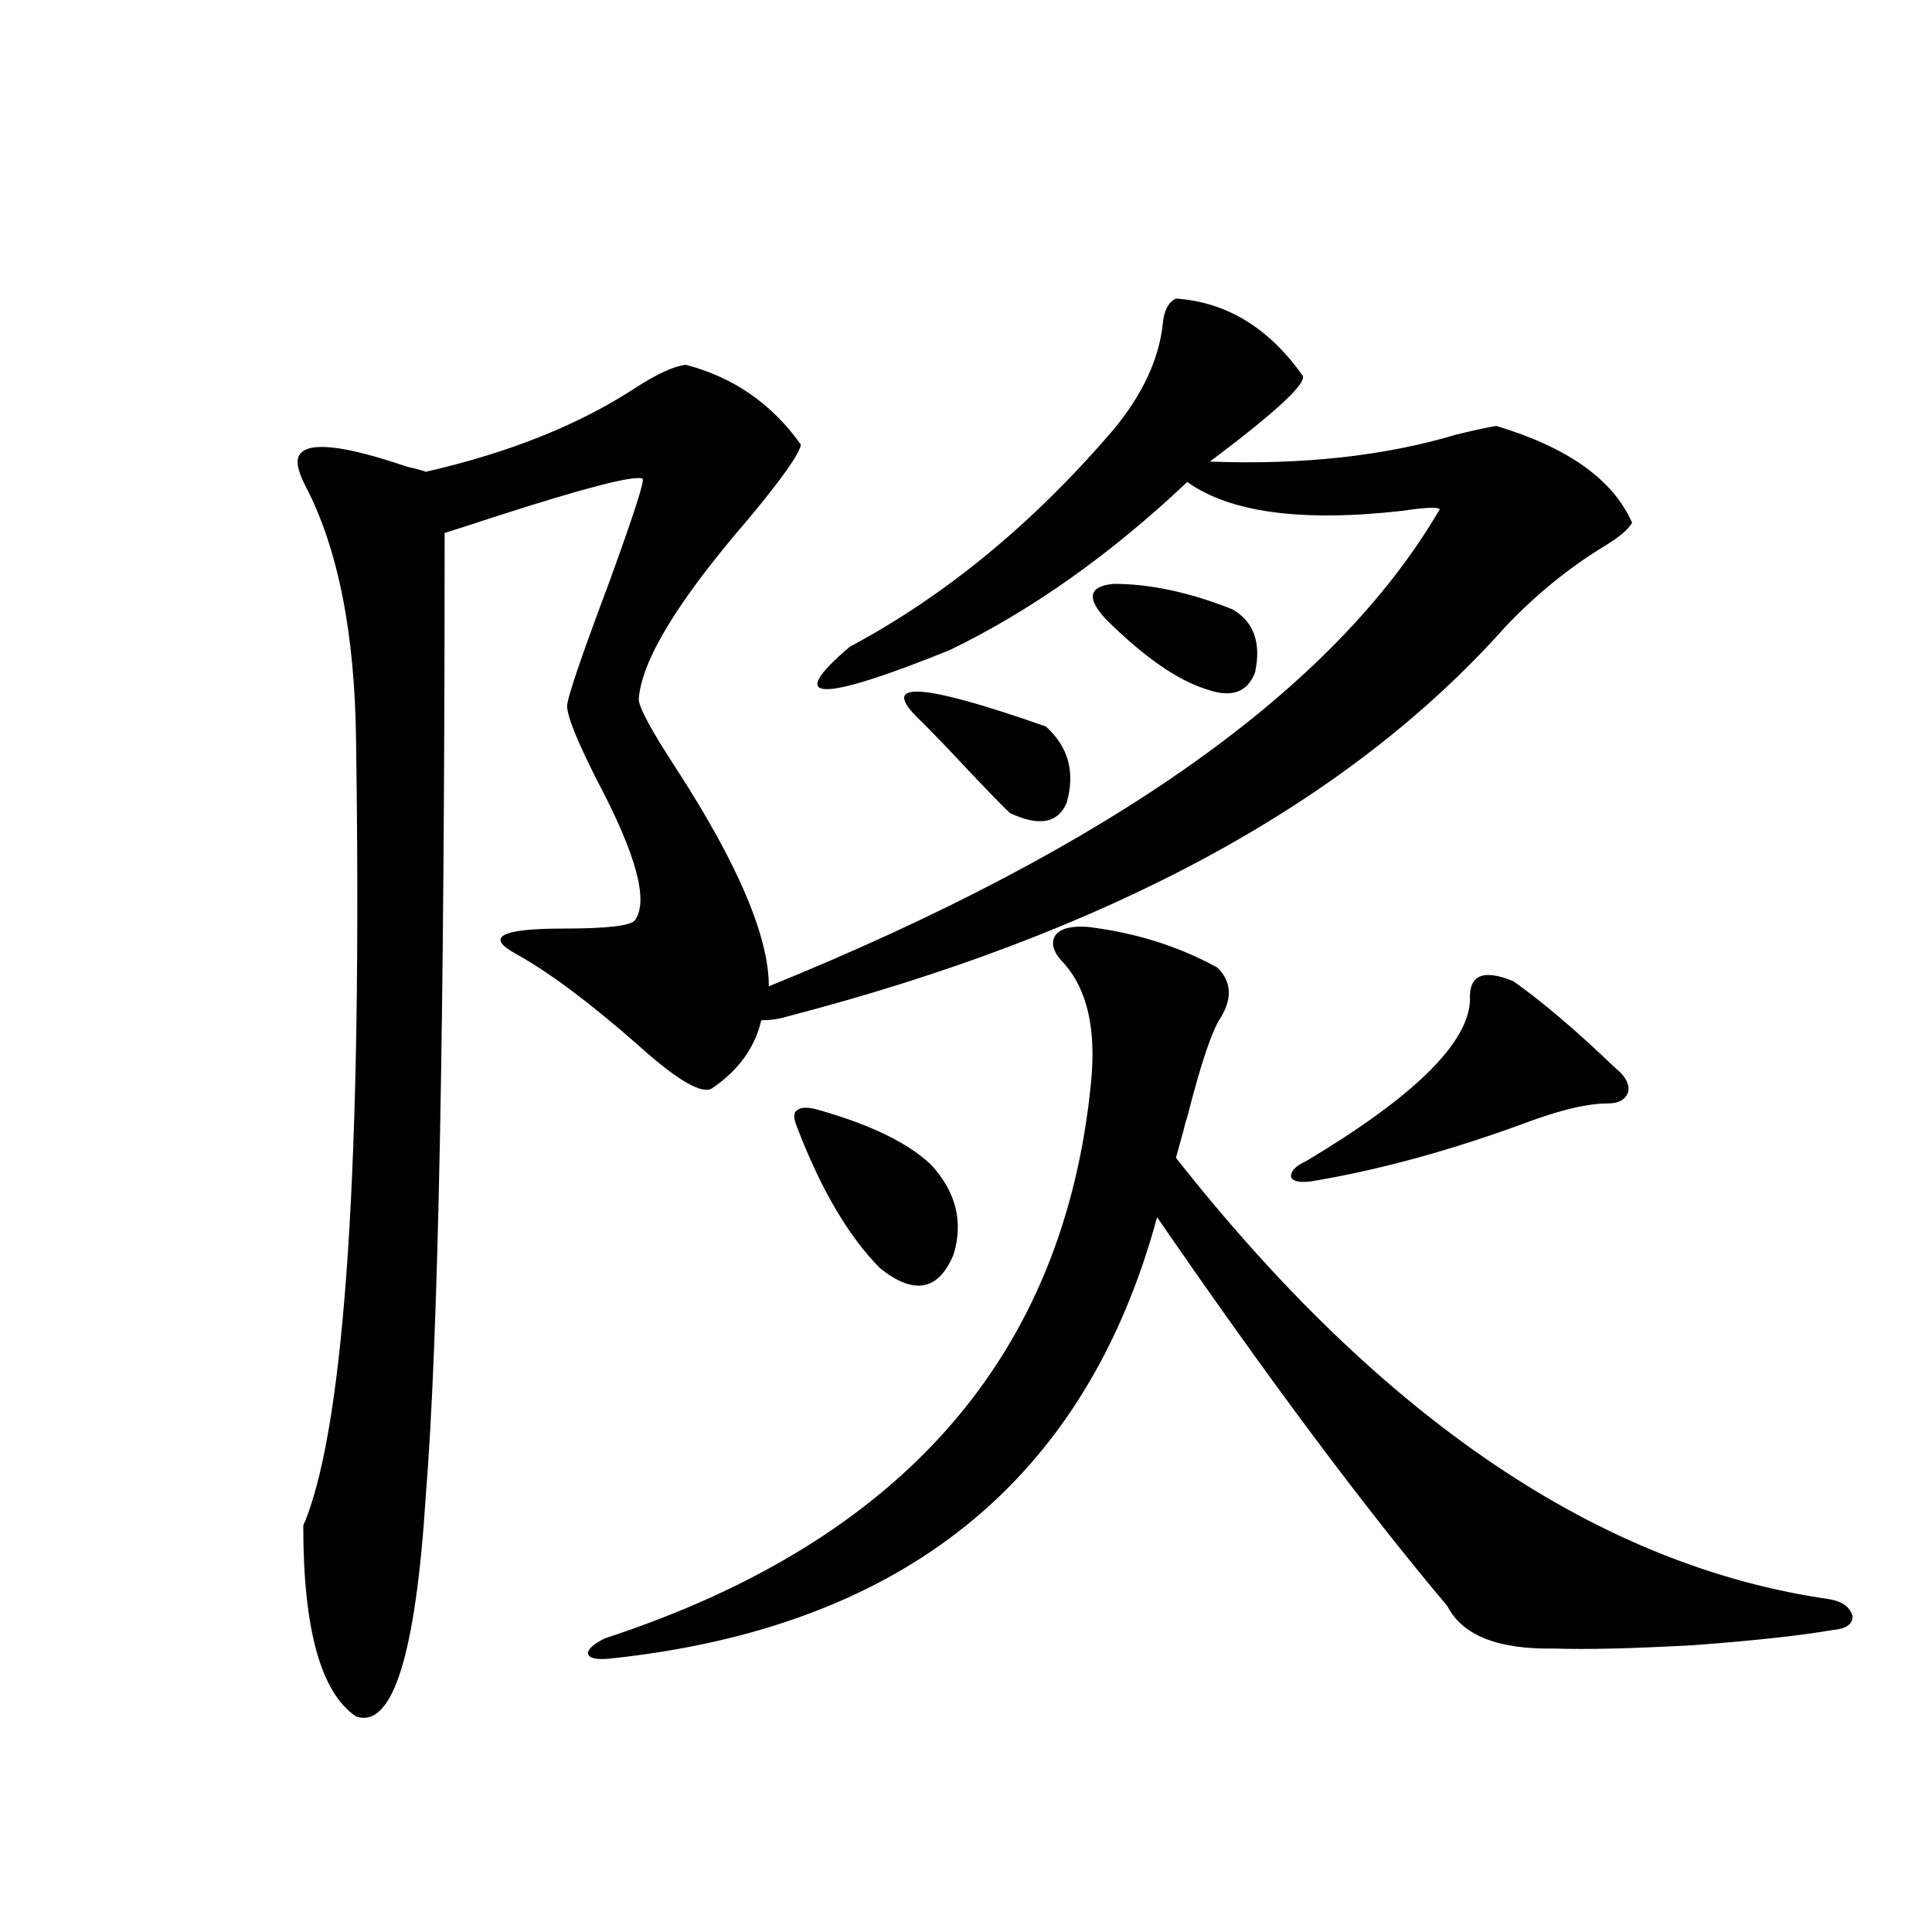
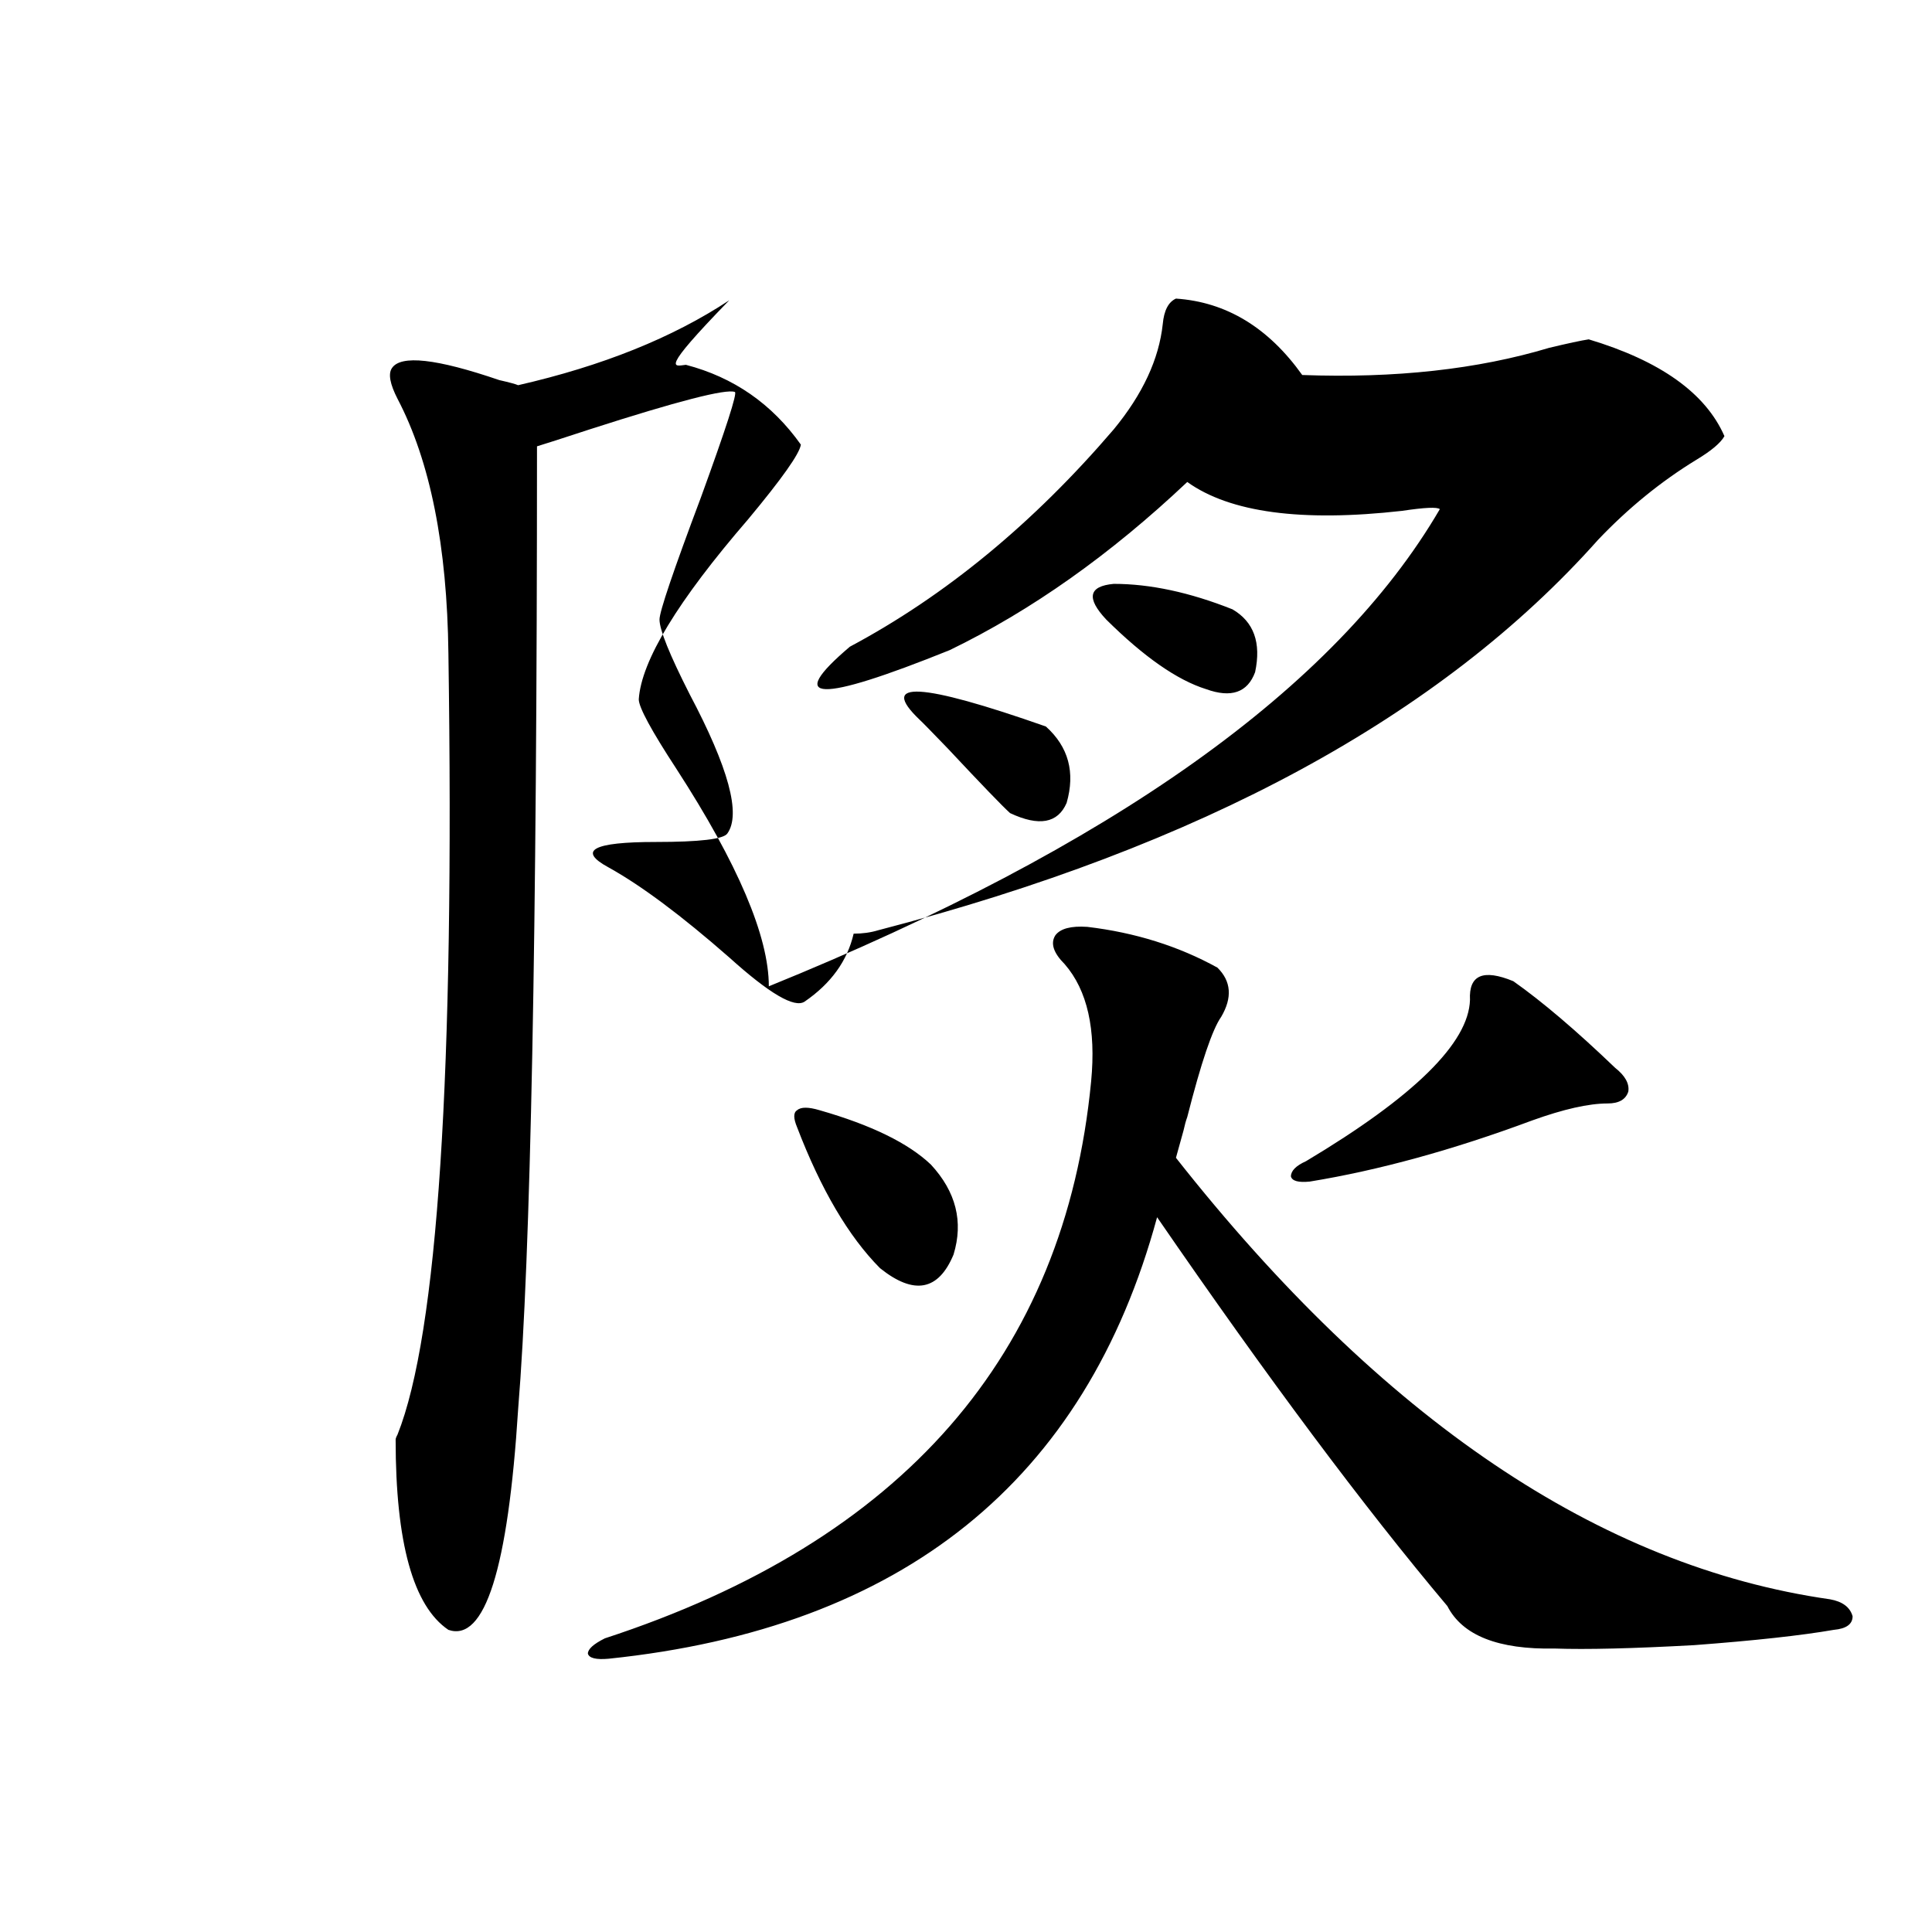
<svg xmlns="http://www.w3.org/2000/svg" version="1.1" id="图层_1" x="0px" y="0px" width="1000px" height="1000px" viewBox="0 0 1000 1000" enable-background="new 0 0 1000 1000" xml:space="preserve">
-   <path d="M355.016,188.828c24.71,6.454,44.542,20.215,59.511,41.309c-0.655,4.696-9.756,17.578-27.316,38.672  c-36.432,42.188-55.288,73.251-56.584,93.164c0,4.106,6.494,16.122,19.512,36.035c31.859,49.219,47.804,86.724,47.804,112.5  c177.557-72.07,293.316-154.386,347.309-246.973c-1.311-1.167-7.805-0.879-19.512,0.879c-52.041,5.864-89.113,0.879-111.217-14.941  c-39.679,37.505-80.653,66.509-122.924,87.012c-68.291,27.548-85.531,26.958-51.706-1.758c49.42-26.367,94.952-63.858,136.582-112.5  c14.954-18.155,23.414-36.323,25.365-54.492c0.641-7.031,2.927-11.426,6.829-13.184c26.006,1.758,47.804,14.941,65.364,39.551  c3.247,3.516-12.683,18.457-47.804,44.824c48.124,1.758,90.729-2.925,127.802-14.063c9.756-2.335,16.585-3.804,20.487-4.395  c37.072,11.138,60.486,27.837,70.242,50.098c-1.951,3.516-6.829,7.622-14.634,12.305c-18.216,11.138-35.121,24.911-50.73,41.309  c-81.309,91.406-205.528,158.794-372.674,202.148c-3.902,1.181-8.14,1.758-12.683,1.758c-3.262,14.063-11.707,25.79-25.365,35.156  c-5.213,3.516-18.216-4.093-39.023-22.852c-24.725-21.671-45.532-37.202-62.438-46.582c-16.265-8.789-8.14-13.184,24.39-13.184  c22.759,0,35.121-1.456,37.072-4.395c7.149-9.956,0.641-33.976-19.512-72.07c-10.411-20.503-15.609-33.398-15.609-38.672  c0-4.093,7.149-25.187,21.463-63.281c13.003-35.733,18.856-53.901,17.561-54.492c-4.558-1.758-29.603,4.696-75.12,19.336  c-14.313,4.696-23.414,7.622-27.316,8.789c0,253.125-3.262,419.238-9.756,498.34c-5.213,82.617-17.24,120.698-36.097,114.258  c-18.216-12.305-27.316-45.126-27.316-98.438c0-0.577,0.32-1.456,0.976-2.637c20.808-52.144,29.588-186.905,26.341-404.297  c-0.655-55.659-9.436-99.604-26.341-131.836c-3.902-7.608-4.878-12.882-2.927-15.82c4.543-7.031,23.079-4.972,55.608,6.152  c5.198,1.181,8.445,2.06,9.756,2.637c43.566-9.956,79.998-24.609,109.266-43.945C340.702,193.223,349.162,189.419,355.016,188.828z   M562.815,479.746c24.71,2.938,47.148,9.97,67.315,21.094c7.149,7.031,7.805,15.532,1.951,25.488  c-4.558,6.454-10.411,23.73-17.561,51.855c-0.655,1.758-1.311,4.106-1.951,7.031c-1.951,7.031-3.262,11.728-3.902,14.063  c106.659,135.352,219.507,211.528,338.528,228.516c6.494,1.167,10.396,4.093,11.707,8.789c0,4.093-3.262,6.44-9.756,7.031  c-16.92,2.925-40.975,5.562-72.193,7.91c-31.874,1.758-55.943,2.335-72.193,1.758c-29.268,0.577-47.804-6.743-55.608-21.973  c-42.926-50.977-93.016-118.062-150.24-201.27C561.84,766.571,467.208,842.734,315.017,858.555  c-6.509,0.577-10.091-0.302-10.731-2.637c0-2.349,2.927-4.985,8.78-7.91c154.143-50.386,238.043-146.476,251.701-288.281  c2.592-26.944-1.951-47.159-13.658-60.645c-5.854-5.851-7.484-10.835-4.878-14.941C548.822,480.625,554.355,479.169,562.815,479.746  z M424.282,574.668c26.661,7.622,45.853,17.001,57.56,28.125c13.003,14.063,16.905,29.595,11.707,46.582  c-7.805,18.759-20.487,21.094-38.048,7.031c-16.265-16.397-30.578-40.718-42.926-72.949c-1.951-4.683-1.951-7.608,0-8.789  C414.526,572.91,418.429,572.91,424.282,574.668z M475.988,372.52c-21.463-20.503,0.32-19.336,65.364,3.516  c11.707,10.547,15.274,23.73,10.731,39.551c-4.558,10.547-14.313,12.305-29.268,5.273c-3.902-3.516-14.634-14.64-32.194-33.398  C482.162,378.672,477.284,373.7,475.988,372.52z M572.571,320.664c-10.411-11.124-9.115-17.276,3.902-18.457  c18.856,0,39.344,4.395,61.462,13.184c11.052,6.454,14.954,17.29,11.707,32.52c-3.902,10.547-12.362,13.485-25.365,8.789  C609.309,352.017,592.083,340,572.571,320.664z M783.298,507.871c14.954,10.547,32.515,25.488,52.682,44.824  c5.198,4.106,7.47,8.212,6.829,12.305c-1.311,4.106-4.878,6.152-10.731,6.152c-9.756,0-22.773,2.938-39.023,8.789  c-40.975,15.243-79.357,25.79-115.119,31.641c-5.854,0.591-9.115-0.288-9.756-2.637c0-2.925,2.592-5.562,7.805-7.91  c55.929-33.398,84.221-61.222,84.876-83.496C760.204,504.657,767.688,501.431,783.298,507.871z" />
+   <path d="M355.016,188.828c24.71,6.454,44.542,20.215,59.511,41.309c-0.655,4.696-9.756,17.578-27.316,38.672  c-36.432,42.188-55.288,73.251-56.584,93.164c0,4.106,6.494,16.122,19.512,36.035c31.859,49.219,47.804,86.724,47.804,112.5  c177.557-72.07,293.316-154.386,347.309-246.973c-1.311-1.167-7.805-0.879-19.512,0.879c-52.041,5.864-89.113,0.879-111.217-14.941  c-39.679,37.505-80.653,66.509-122.924,87.012c-68.291,27.548-85.531,26.958-51.706-1.758c49.42-26.367,94.952-63.858,136.582-112.5  c14.954-18.155,23.414-36.323,25.365-54.492c0.641-7.031,2.927-11.426,6.829-13.184c26.006,1.758,47.804,14.941,65.364,39.551  c48.124,1.758,90.729-2.925,127.802-14.063c9.756-2.335,16.585-3.804,20.487-4.395  c37.072,11.138,60.486,27.837,70.242,50.098c-1.951,3.516-6.829,7.622-14.634,12.305c-18.216,11.138-35.121,24.911-50.73,41.309  c-81.309,91.406-205.528,158.794-372.674,202.148c-3.902,1.181-8.14,1.758-12.683,1.758c-3.262,14.063-11.707,25.79-25.365,35.156  c-5.213,3.516-18.216-4.093-39.023-22.852c-24.725-21.671-45.532-37.202-62.438-46.582c-16.265-8.789-8.14-13.184,24.39-13.184  c22.759,0,35.121-1.456,37.072-4.395c7.149-9.956,0.641-33.976-19.512-72.07c-10.411-20.503-15.609-33.398-15.609-38.672  c0-4.093,7.149-25.187,21.463-63.281c13.003-35.733,18.856-53.901,17.561-54.492c-4.558-1.758-29.603,4.696-75.12,19.336  c-14.313,4.696-23.414,7.622-27.316,8.789c0,253.125-3.262,419.238-9.756,498.34c-5.213,82.617-17.24,120.698-36.097,114.258  c-18.216-12.305-27.316-45.126-27.316-98.438c0-0.577,0.32-1.456,0.976-2.637c20.808-52.144,29.588-186.905,26.341-404.297  c-0.655-55.659-9.436-99.604-26.341-131.836c-3.902-7.608-4.878-12.882-2.927-15.82c4.543-7.031,23.079-4.972,55.608,6.152  c5.198,1.181,8.445,2.06,9.756,2.637c43.566-9.956,79.998-24.609,109.266-43.945C340.702,193.223,349.162,189.419,355.016,188.828z   M562.815,479.746c24.71,2.938,47.148,9.97,67.315,21.094c7.149,7.031,7.805,15.532,1.951,25.488  c-4.558,6.454-10.411,23.73-17.561,51.855c-0.655,1.758-1.311,4.106-1.951,7.031c-1.951,7.031-3.262,11.728-3.902,14.063  c106.659,135.352,219.507,211.528,338.528,228.516c6.494,1.167,10.396,4.093,11.707,8.789c0,4.093-3.262,6.44-9.756,7.031  c-16.92,2.925-40.975,5.562-72.193,7.91c-31.874,1.758-55.943,2.335-72.193,1.758c-29.268,0.577-47.804-6.743-55.608-21.973  c-42.926-50.977-93.016-118.062-150.24-201.27C561.84,766.571,467.208,842.734,315.017,858.555  c-6.509,0.577-10.091-0.302-10.731-2.637c0-2.349,2.927-4.985,8.78-7.91c154.143-50.386,238.043-146.476,251.701-288.281  c2.592-26.944-1.951-47.159-13.658-60.645c-5.854-5.851-7.484-10.835-4.878-14.941C548.822,480.625,554.355,479.169,562.815,479.746  z M424.282,574.668c26.661,7.622,45.853,17.001,57.56,28.125c13.003,14.063,16.905,29.595,11.707,46.582  c-7.805,18.759-20.487,21.094-38.048,7.031c-16.265-16.397-30.578-40.718-42.926-72.949c-1.951-4.683-1.951-7.608,0-8.789  C414.526,572.91,418.429,572.91,424.282,574.668z M475.988,372.52c-21.463-20.503,0.32-19.336,65.364,3.516  c11.707,10.547,15.274,23.73,10.731,39.551c-4.558,10.547-14.313,12.305-29.268,5.273c-3.902-3.516-14.634-14.64-32.194-33.398  C482.162,378.672,477.284,373.7,475.988,372.52z M572.571,320.664c-10.411-11.124-9.115-17.276,3.902-18.457  c18.856,0,39.344,4.395,61.462,13.184c11.052,6.454,14.954,17.29,11.707,32.52c-3.902,10.547-12.362,13.485-25.365,8.789  C609.309,352.017,592.083,340,572.571,320.664z M783.298,507.871c14.954,10.547,32.515,25.488,52.682,44.824  c5.198,4.106,7.47,8.212,6.829,12.305c-1.311,4.106-4.878,6.152-10.731,6.152c-9.756,0-22.773,2.938-39.023,8.789  c-40.975,15.243-79.357,25.79-115.119,31.641c-5.854,0.591-9.115-0.288-9.756-2.637c0-2.925,2.592-5.562,7.805-7.91  c55.929-33.398,84.221-61.222,84.876-83.496C760.204,504.657,767.688,501.431,783.298,507.871z" />
</svg>